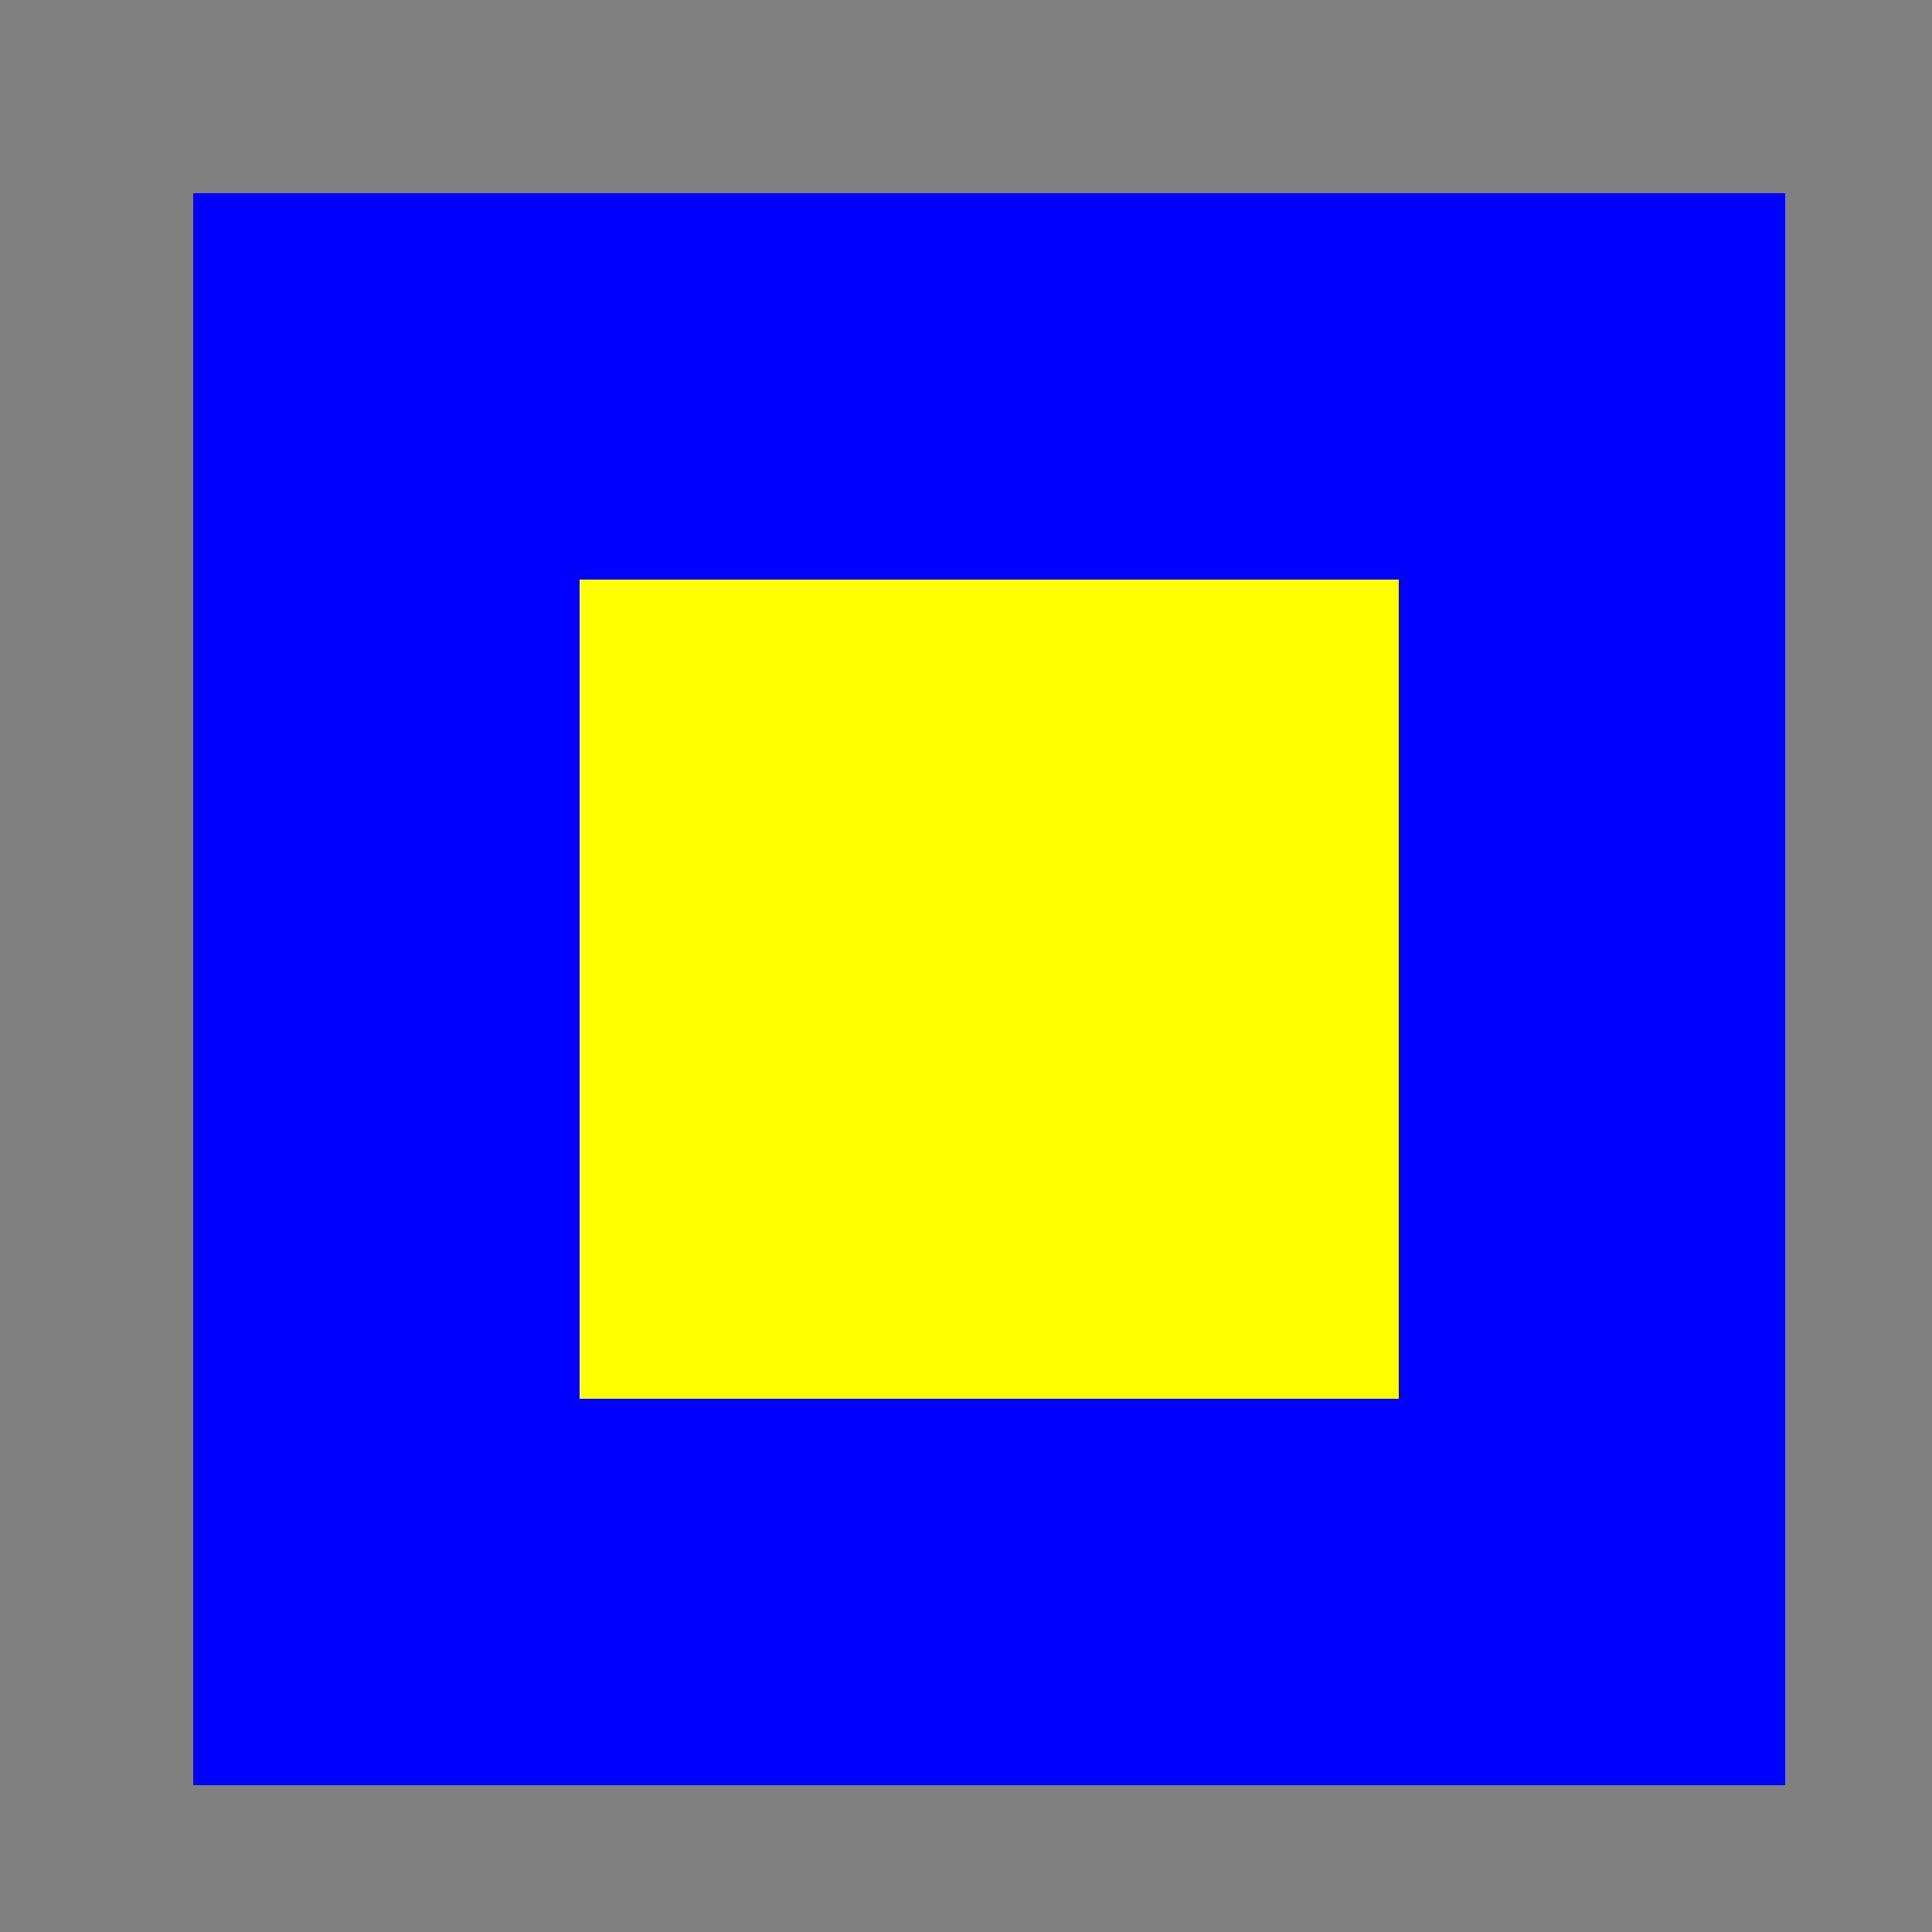
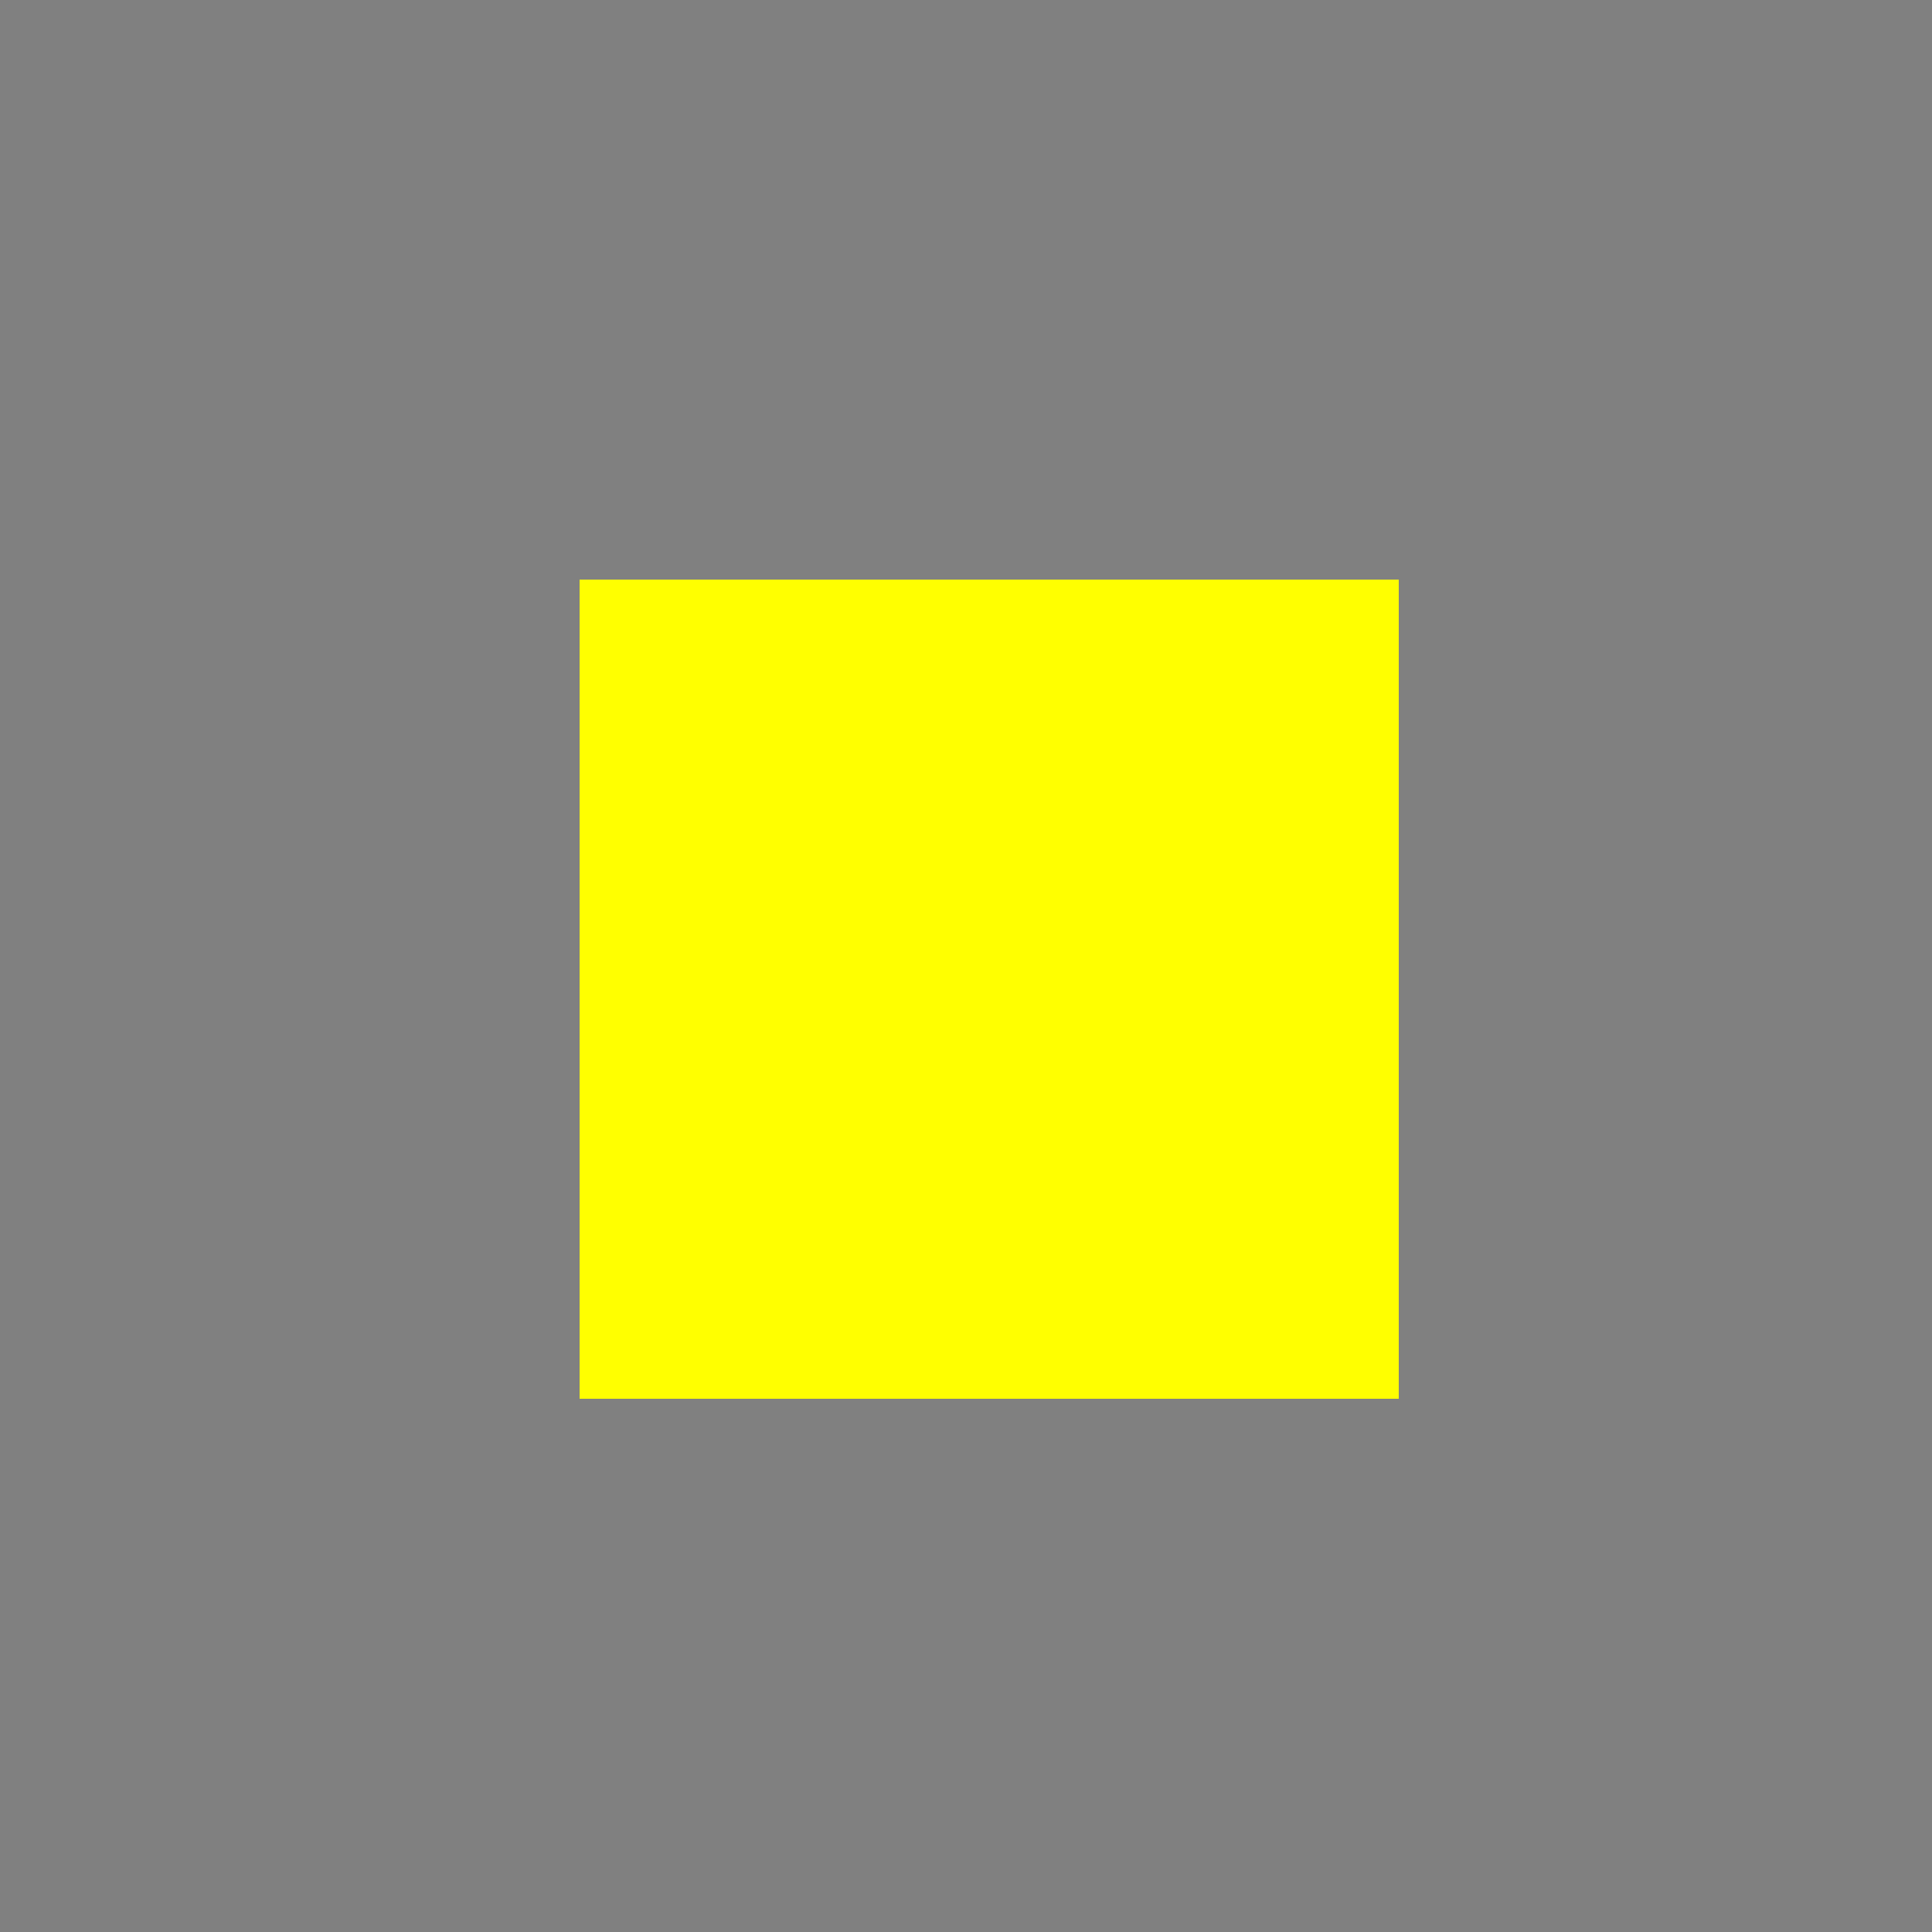
<svg xmlns="http://www.w3.org/2000/svg" width="500" height="500">
  <rect width="100%" height="100%" fill="#808080" stroke="none" />
  <defs />
  <g>
-     <rect fill="blue" stroke="none" x="50" y="50" width="412" height="412" />
    <rect fill="yellow" stroke="none" x="150" y="150" width="212" height="212" />
  </g>
</svg>